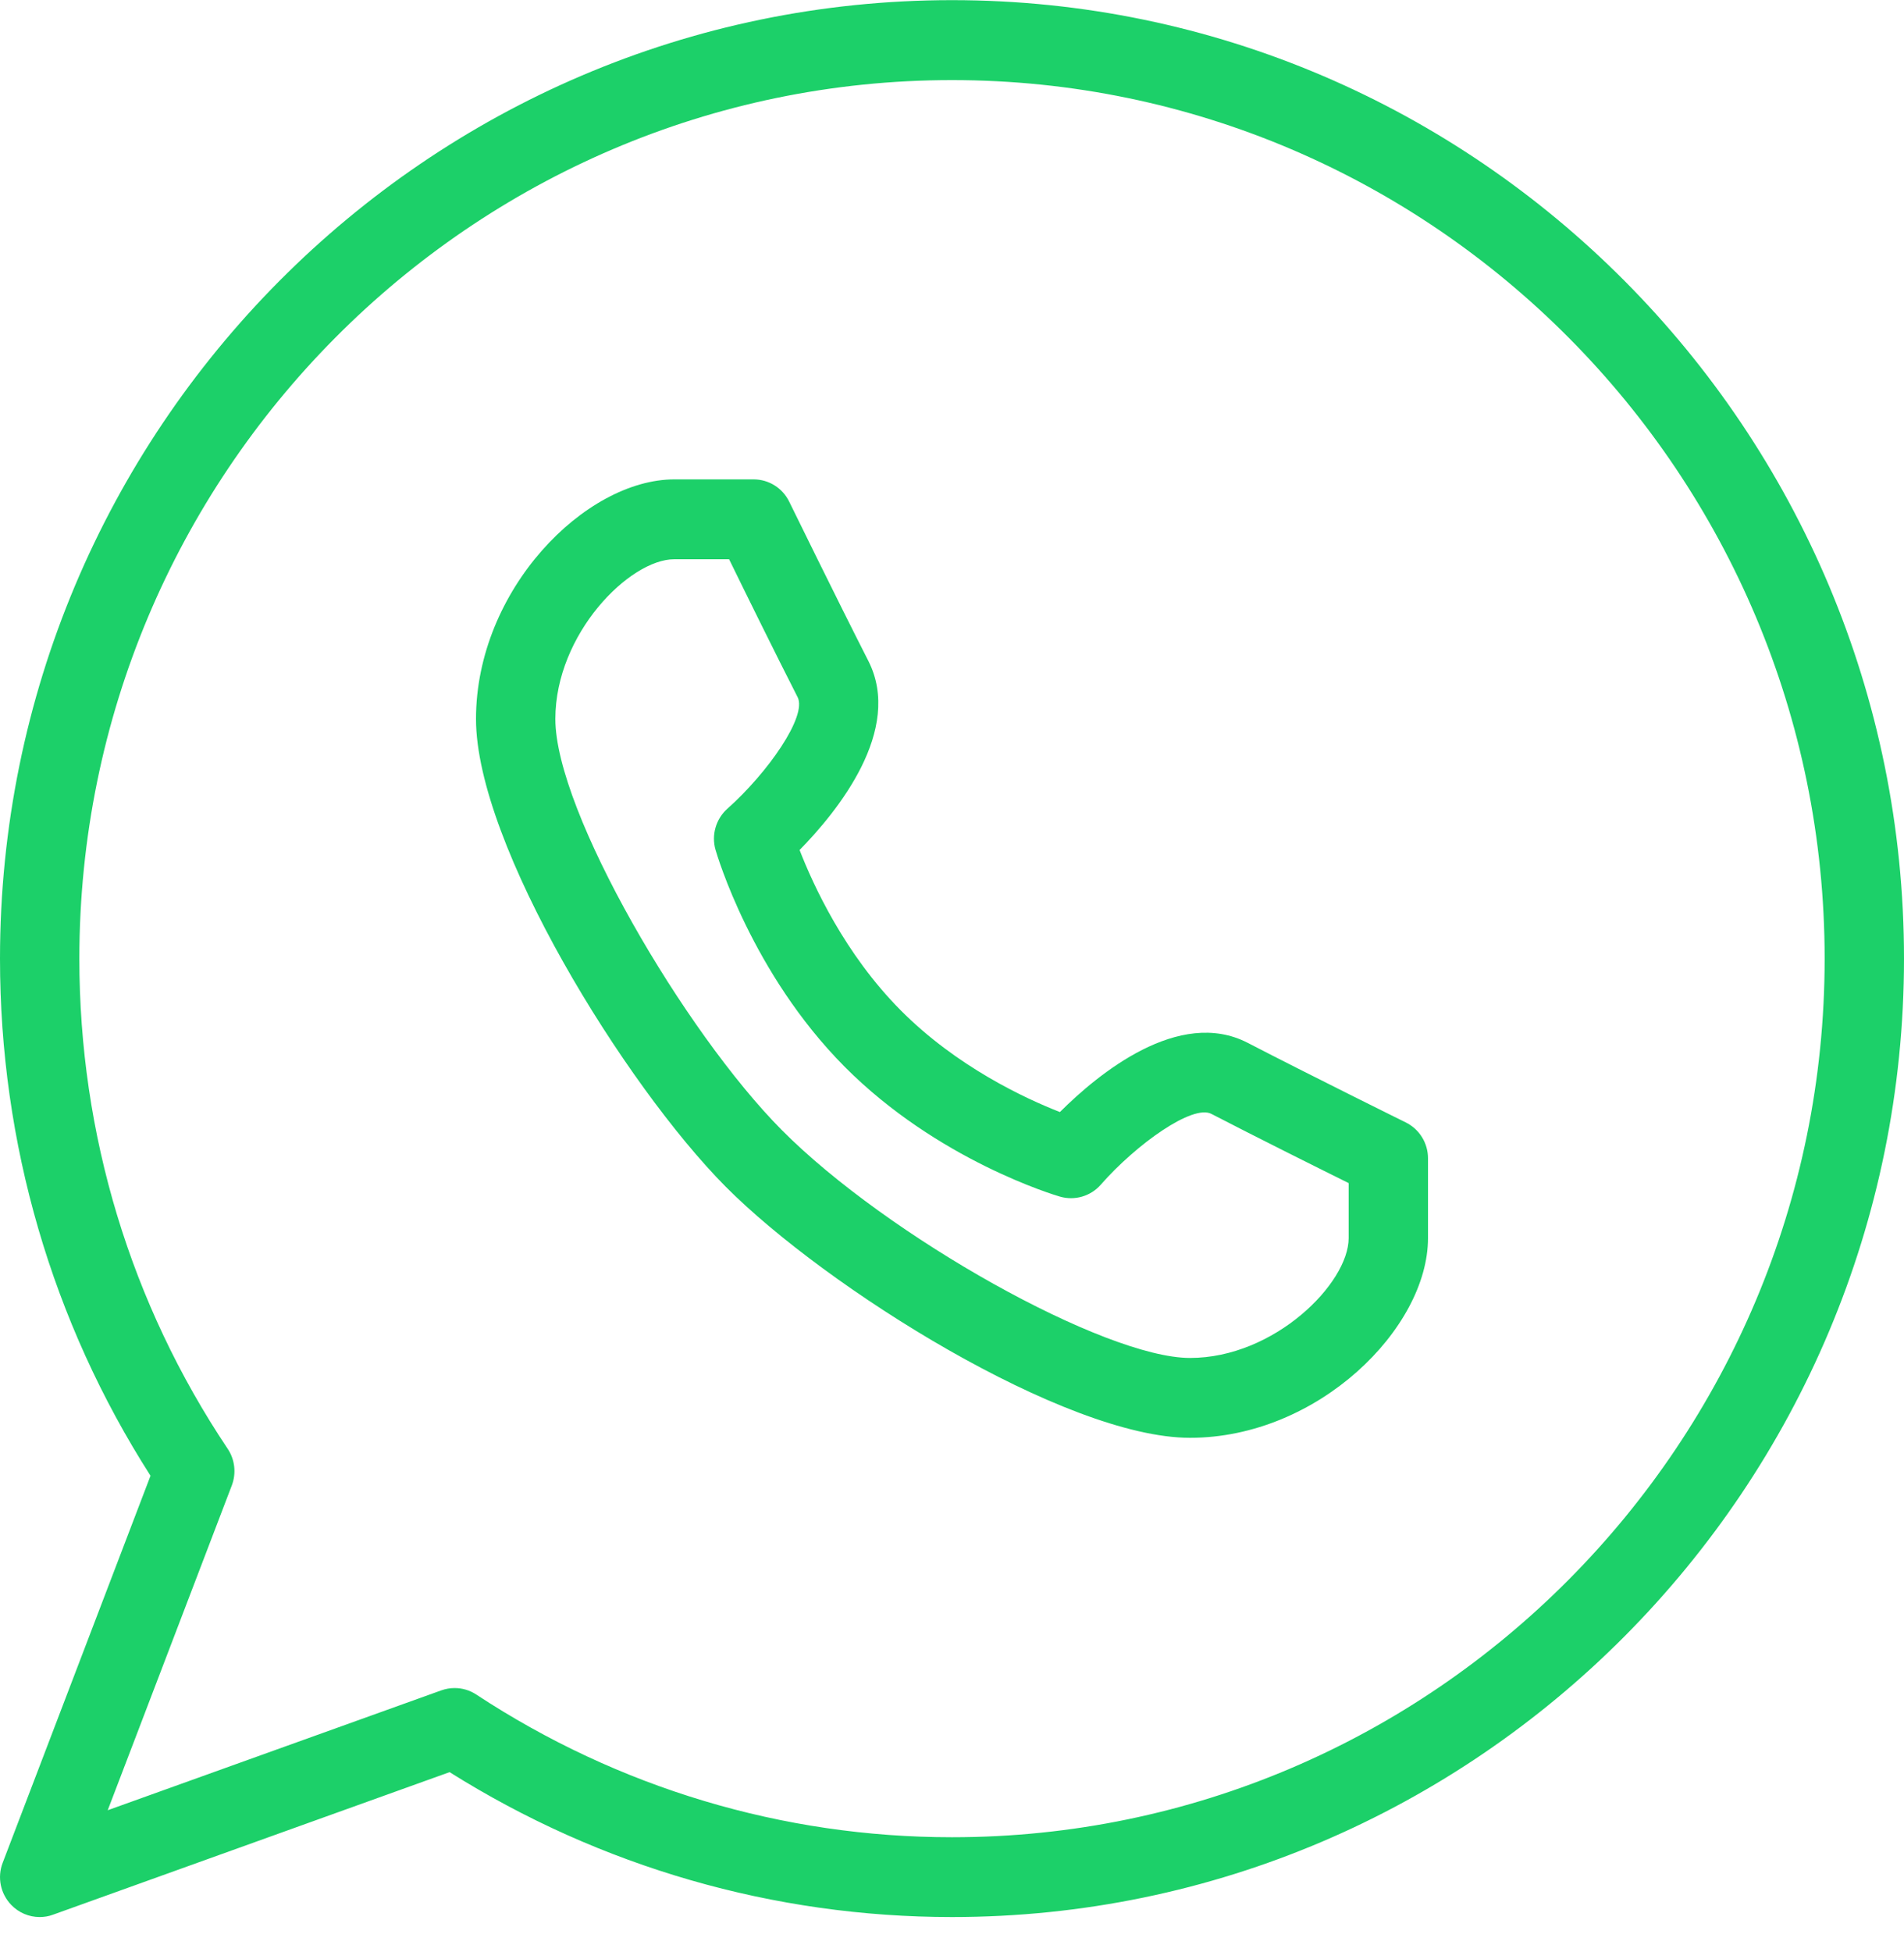
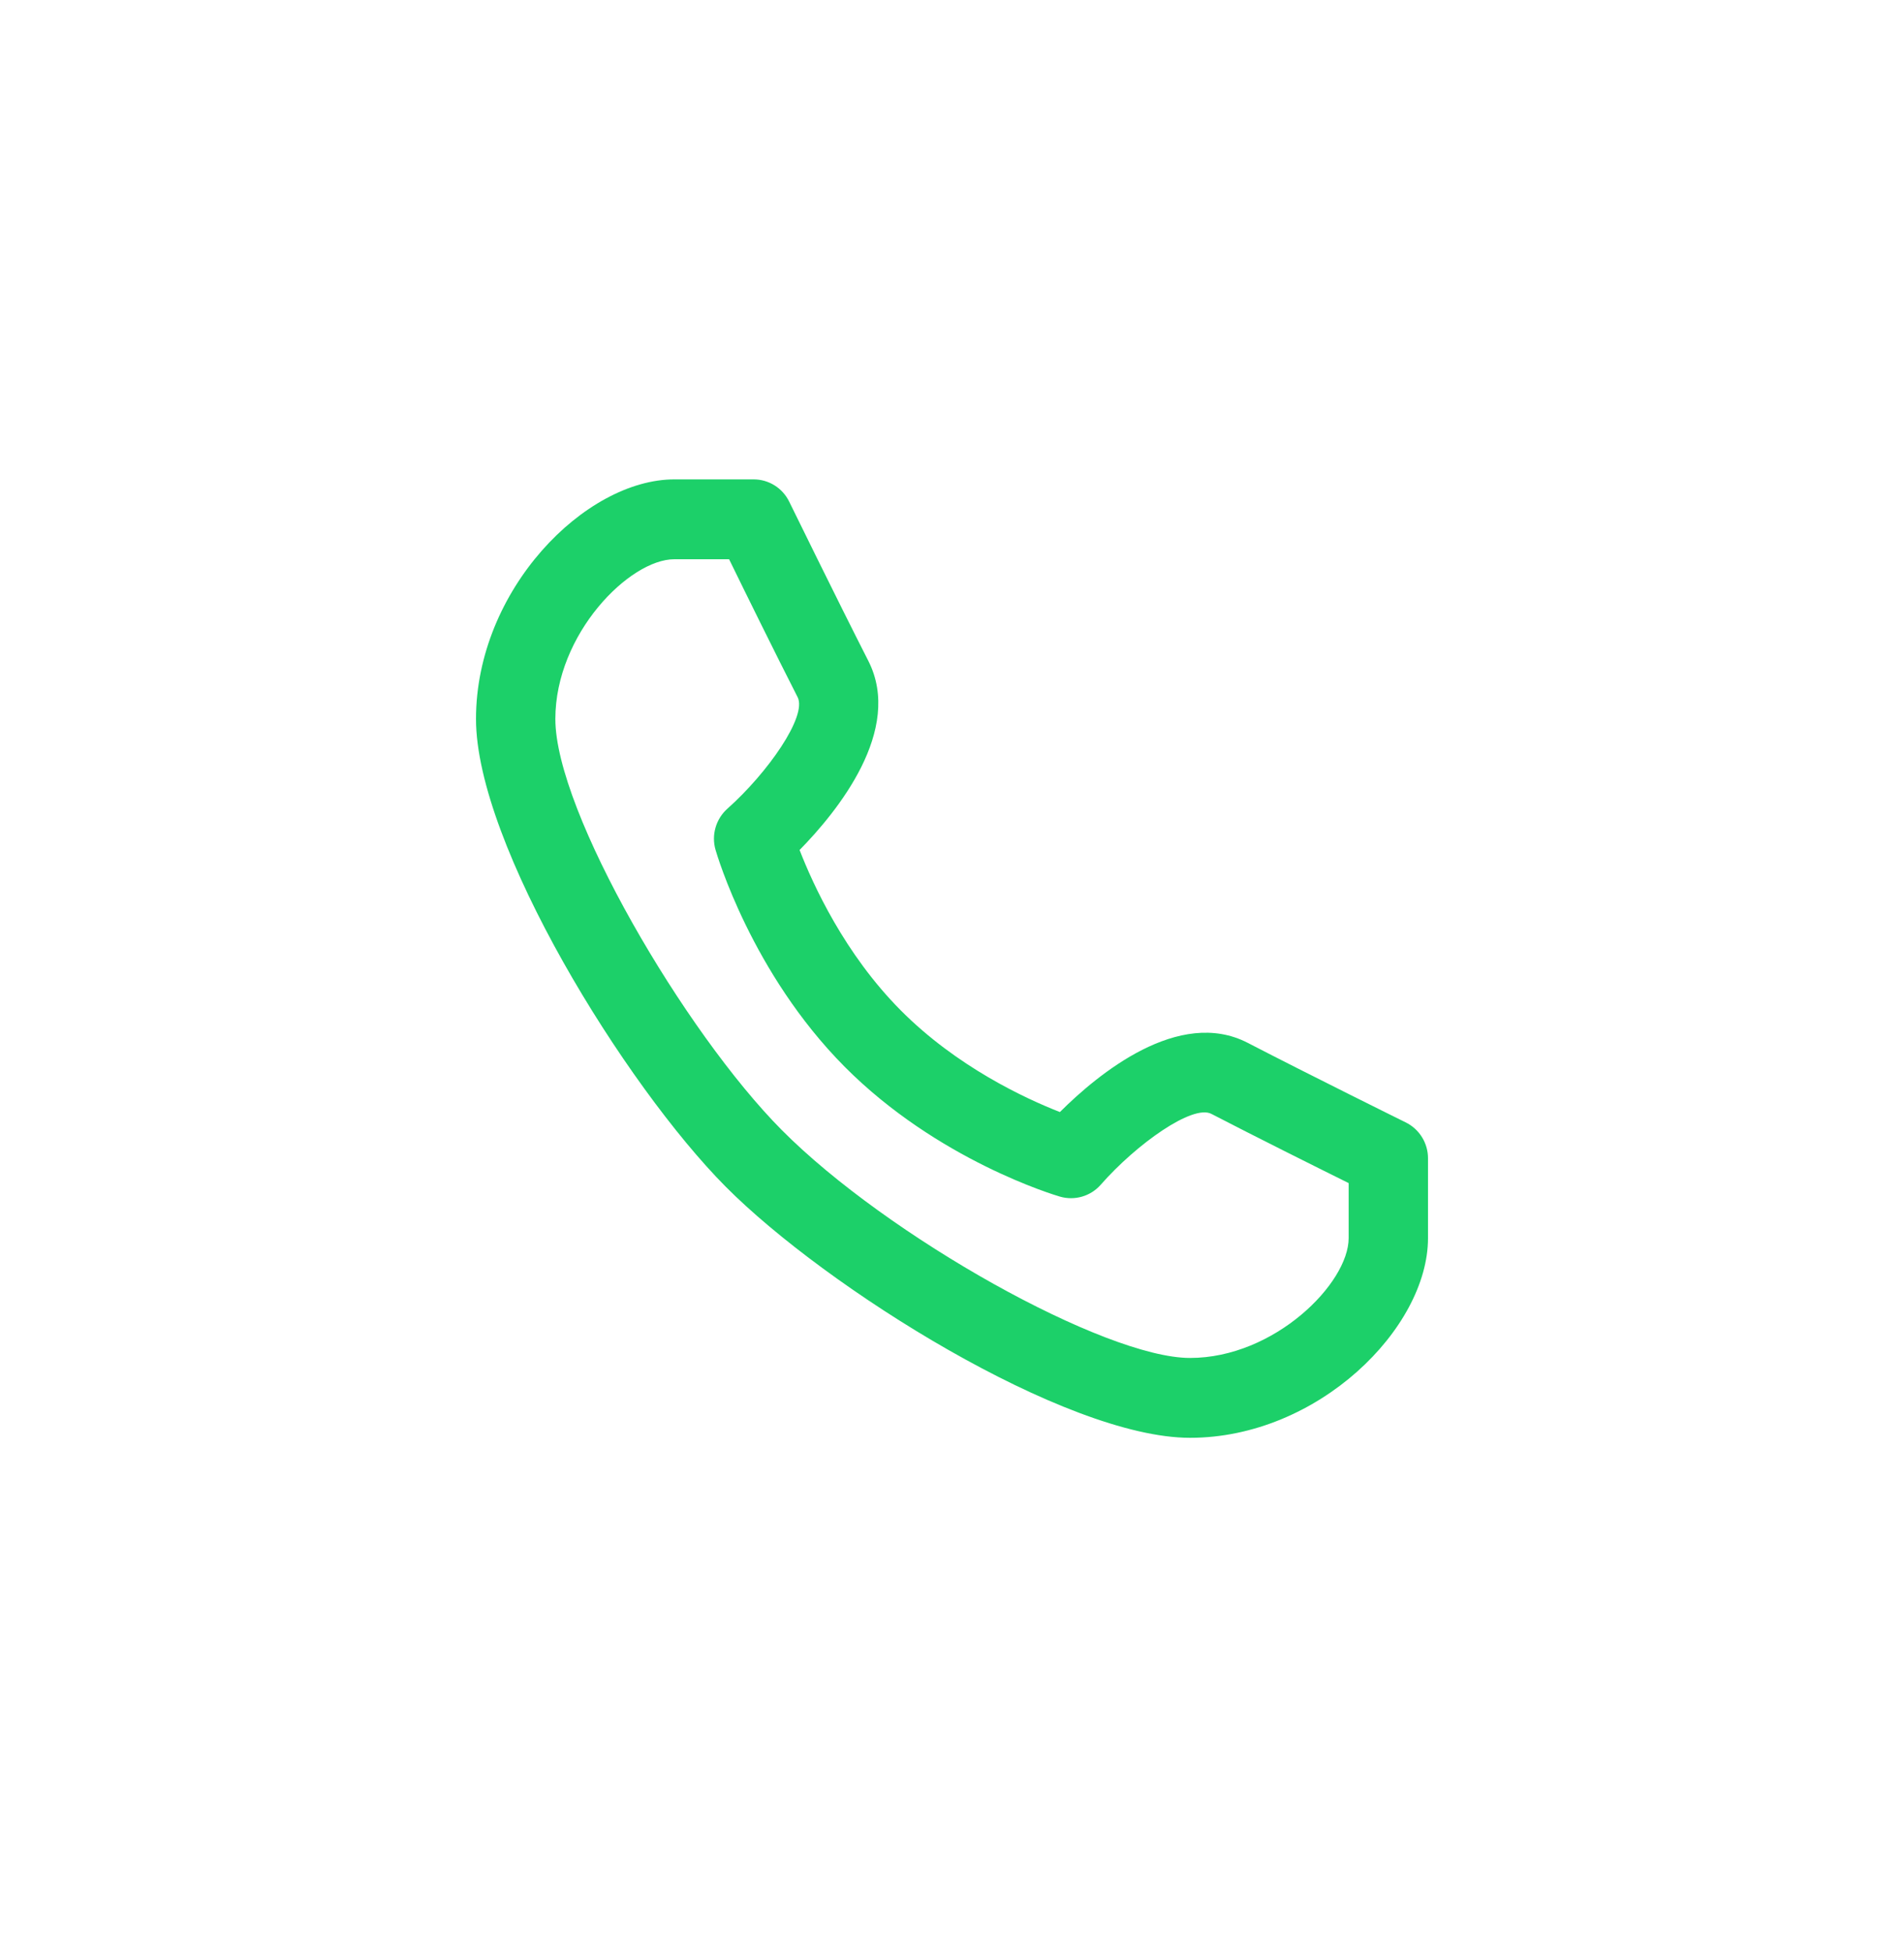
<svg xmlns="http://www.w3.org/2000/svg" width="40px" height="41px" viewBox="0 0 40 41" version="1.1">
  <title>E1BF25CF-8C05-4F32-A550-E43BDCFEAD35</title>
  <desc>Created with sketchtool.</desc>
  <g id="Page-1" stroke="none" stroke-width="1" fill="none" fill-rule="evenodd">
    <g id="Mobile-Version---2" transform="translate(-27, -846)" fill="#1CD069" fill-rule="nonzero">
      <g id="Group-5" transform="translate(27, 846)">
        <g id="whatsapp">
-           <path d="M0.833,40.258 C0.612,40.258 0.397,40.169 0.238,40.005 C0.01,39.77 -0.062,39.424 0.057,39.117 L3.162,30.991 C1.09,27.752 0,24.007 0,20.131 C0,9.032 8.972,0.003 20,0.003 C31.028,0.003 40,9.032 40,20.131 C40,31.229 31.028,40.258 20,40.258 C16.26,40.258 12.618,39.208 9.445,37.215 L1.113,40.209 C1.022,40.243 0.928,40.258 0.833,40.258 Z M9.55,35.449 C9.71,35.449 9.868,35.494 10.005,35.585 C12.988,37.546 16.445,38.582 20,38.582 C30.108,38.582 38.333,30.305 38.333,20.132 C38.333,9.96 30.108,1.682 20,1.682 C9.892,1.682 1.667,9.96 1.667,20.132 C1.667,23.819 2.743,27.378 4.783,30.424 C4.935,30.65 4.967,30.939 4.87,31.194 L2.263,38.015 L9.27,35.498 C9.36,35.466 9.455,35.449 9.55,35.449 Z" id="Shape" />
          <path d="M25,30.194 C22.382,30.194 17.355,27.043 15.243,24.918 C13.132,22.791 10,17.732 10,15.099 C10,12.388 12.292,10.067 14.167,10.067 L15.833,10.067 C16.15,10.067 16.44,10.248 16.58,10.535 C16.582,10.537 17.585,12.59 18.242,13.878 C18.982,15.332 17.59,17.043 16.798,17.85 C17.082,18.581 17.743,20.03 18.922,21.216 C20.1,22.402 21.54,23.069 22.267,23.353 C23.067,22.554 24.767,21.152 26.213,21.9 C27.493,22.563 29.532,23.571 29.533,23.571 C29.82,23.713 30,24.005 30,24.324 L30,26.001 C30,27.89 27.692,30.194 25,30.194 Z M14.167,11.744 C13.225,11.744 11.667,13.313 11.667,15.099 C11.667,17.043 14.39,21.684 16.423,23.73 C18.645,25.966 23.213,28.517 25,28.517 C26.775,28.517 28.333,26.949 28.333,26.001 L28.333,24.845 C27.65,24.507 26.36,23.863 25.452,23.393 C25.062,23.182 23.877,24.022 23.125,24.879 C22.91,25.124 22.575,25.218 22.268,25.129 C22.163,25.099 19.695,24.364 17.743,22.4 C15.792,20.436 15.063,17.952 15.032,17.846 C14.942,17.534 15.04,17.199 15.28,16.984 C16.13,16.228 16.96,15.04 16.757,14.641 C16.292,13.73 15.653,12.432 15.317,11.744 L14.167,11.744 Z" id="Shape" />
        </g>
      </g>
    </g>
  </g>
</svg>